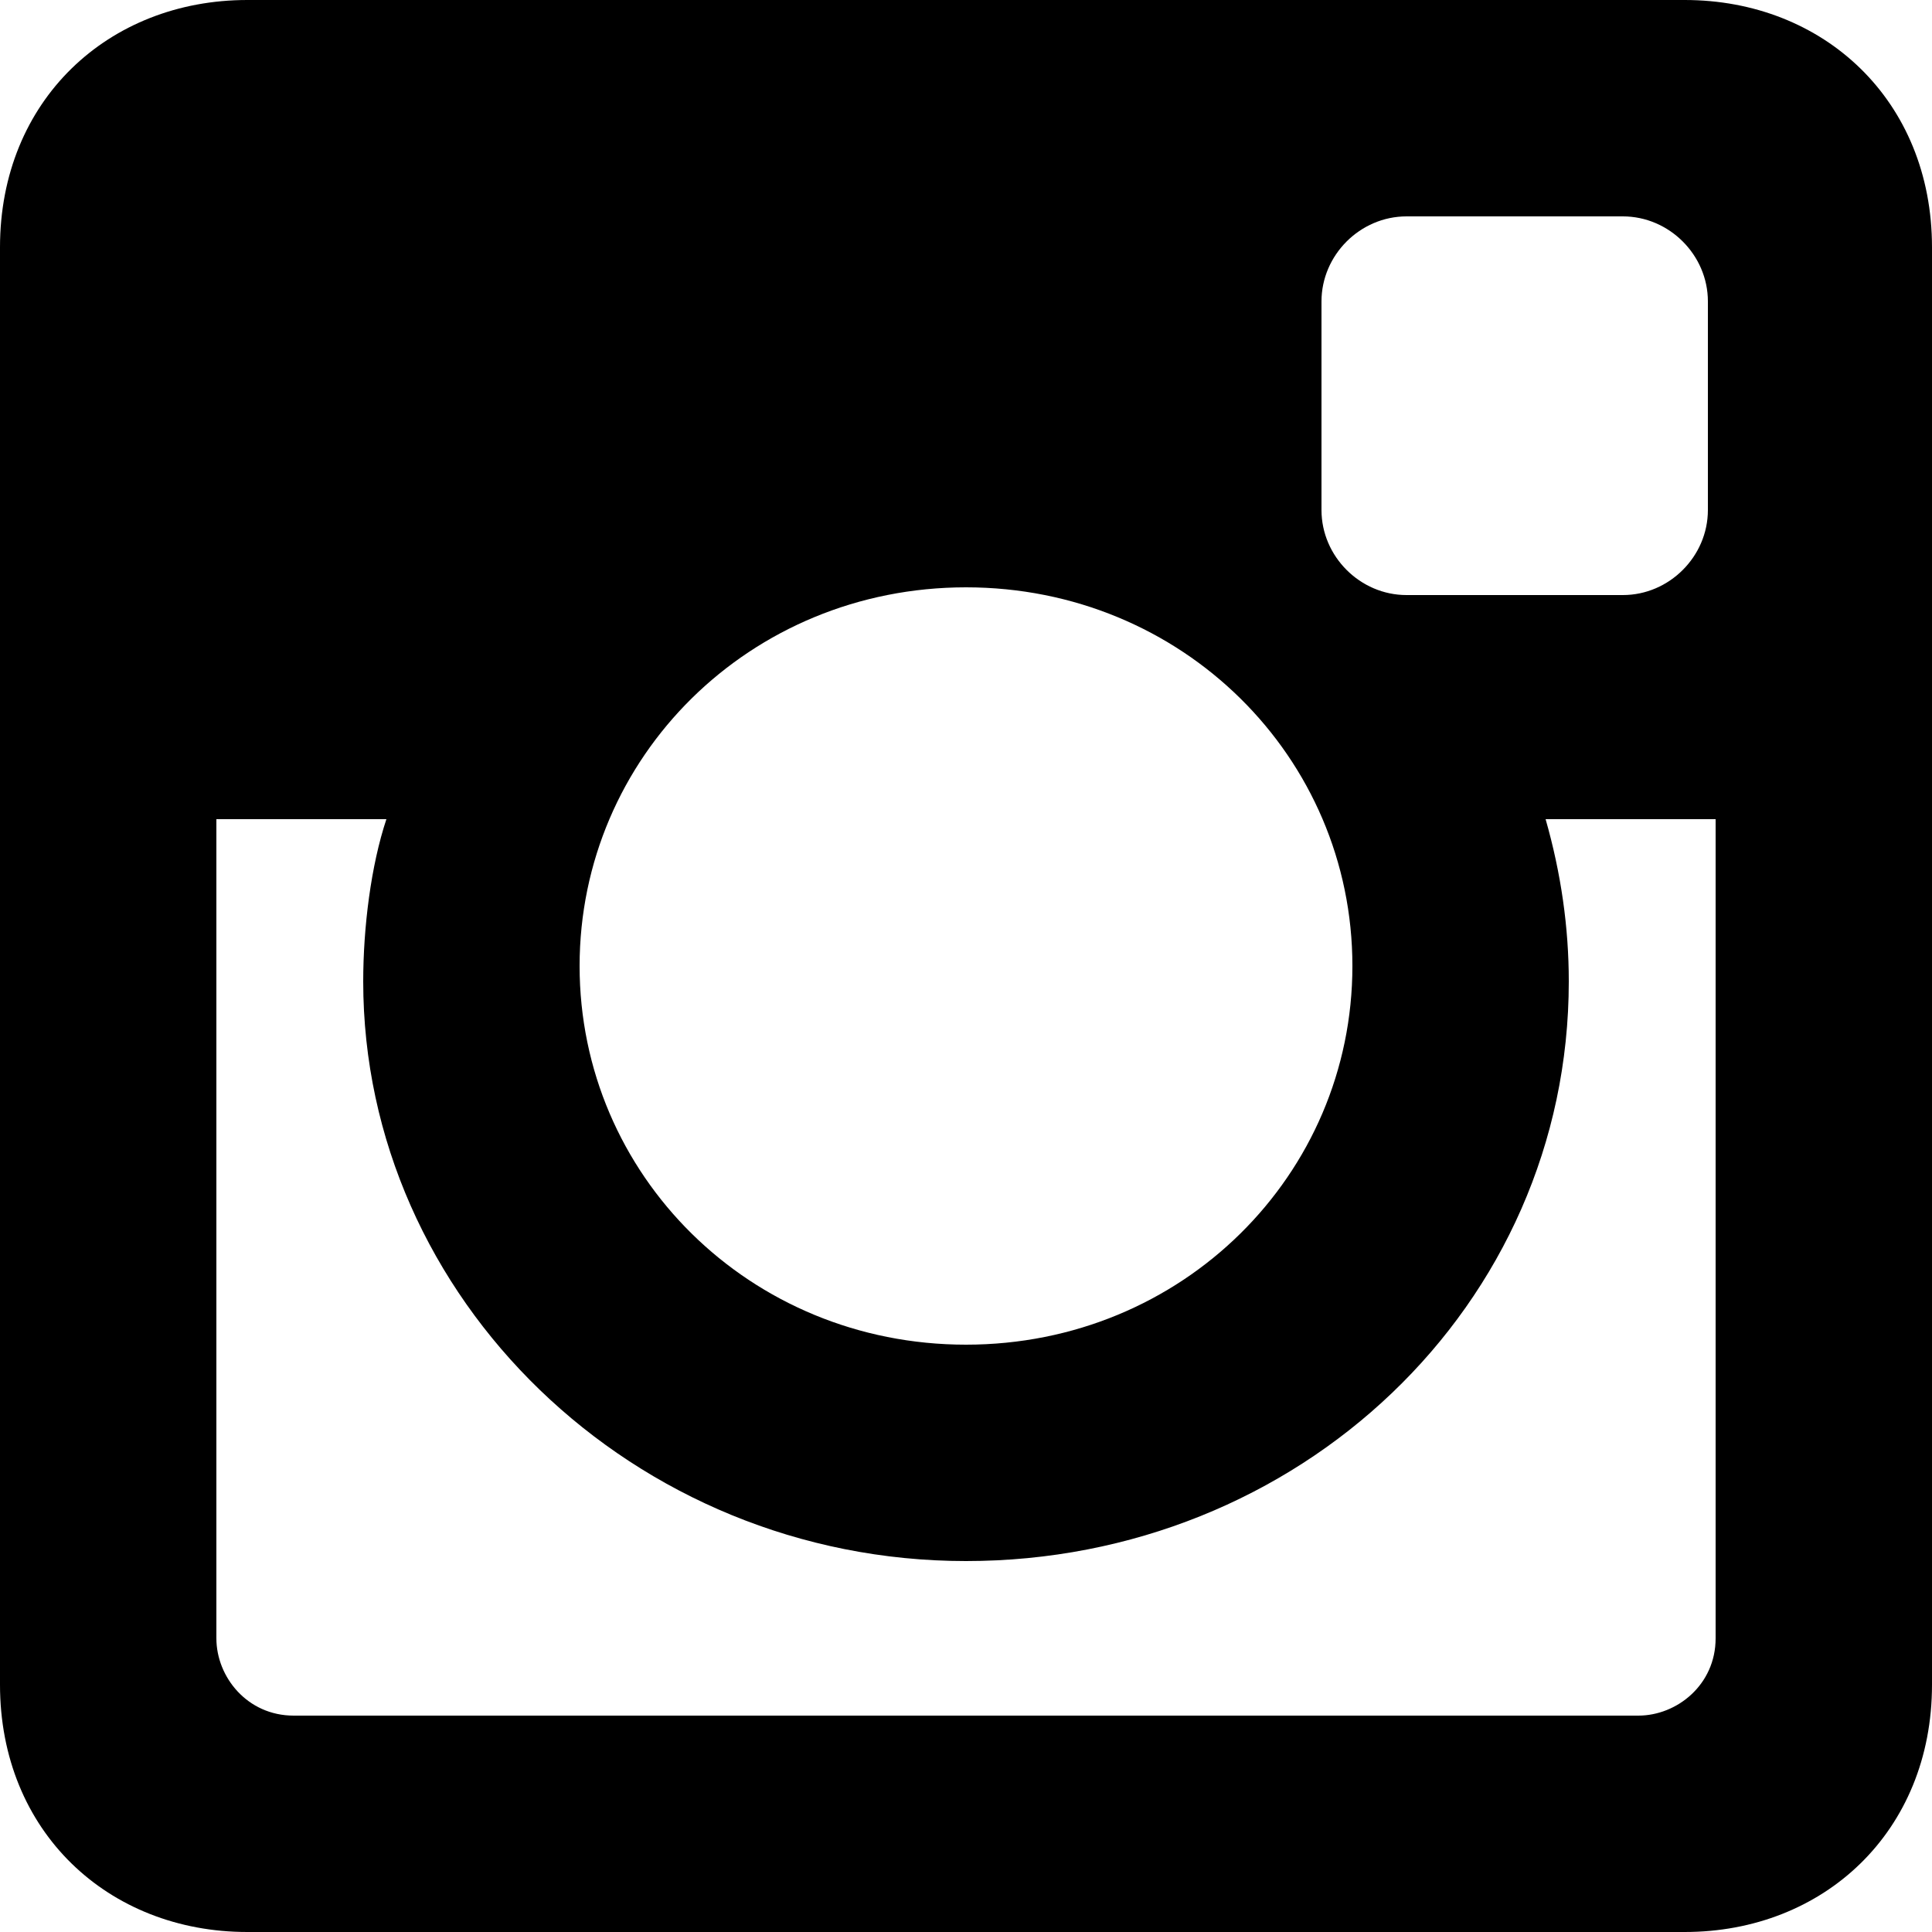
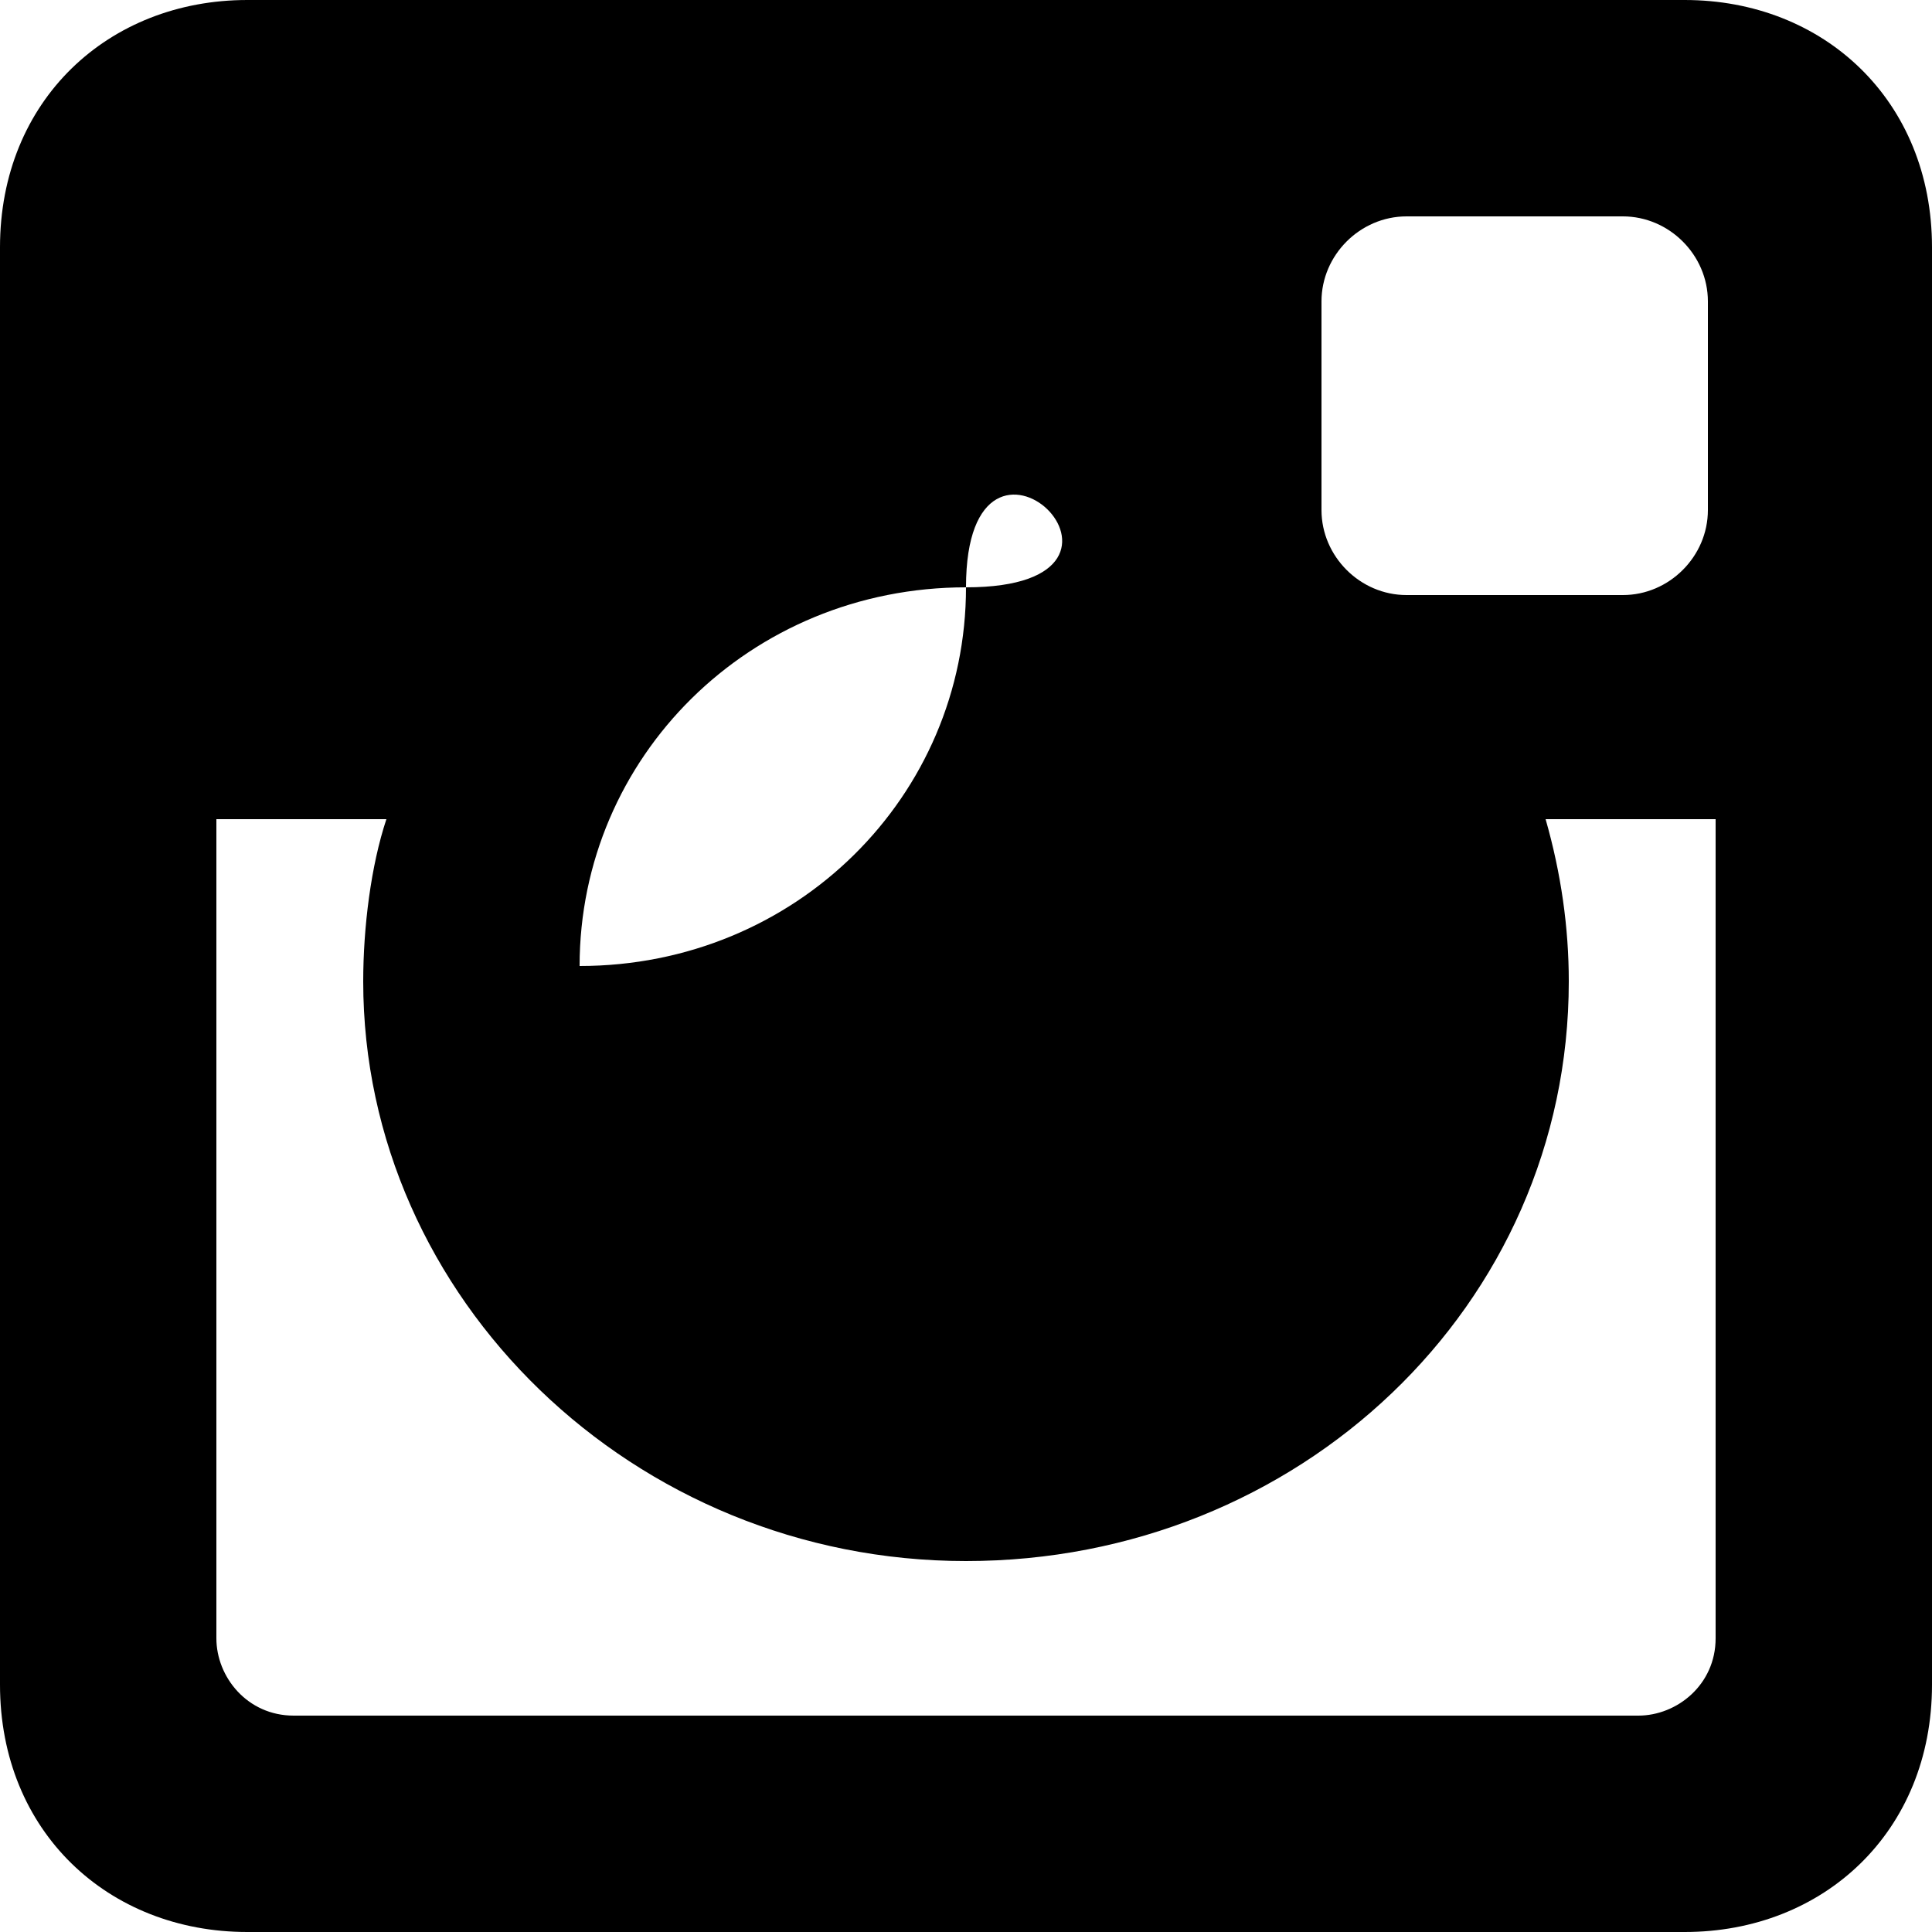
<svg xmlns="http://www.w3.org/2000/svg" version="1.1" id="Layer_1" x="0px" y="0px" viewBox="0 0 25 25" enable-background="new 0 0 25 25" xml:space="preserve">
  <g>
-     <path fill-rule="evenodd" clip-rule="evenodd" d="M3.2,0h18.6C23.6,0,25,1.3,25,3.2v18.6c0,1.9-1.4,3.2-3.2,3.2H3.2   C1.4,25,0,23.7,0,21.8V3.2C0,1.3,1.4,0,3.2,0L3.2,0z M18.2,2.8c-0.6,0-1.1,0.5-1.1,1.1v2.7c0,0.6,0.5,1.1,1.1,1.1H21   c0.6,0,1.1-0.5,1.1-1.1V3.9c0-0.6-0.5-1.1-1.1-1.1H18.2z M22.2,10.6H20c0.2,0.7,0.3,1.4,0.3,2.1c0,4.2-3.5,7.5-7.8,7.5   c-4.3,0-7.8-3.4-7.8-7.5c0-0.7,0.1-1.5,0.3-2.1H2.8v10.6c0,0.5,0.4,1,1,1h17.4c0.5,0,1-0.4,1-1V10.6z M12.5,7.6c-2.8,0-5,2.2-5,4.9   s2.2,4.9,5,4.9c2.8,0,5-2.2,5-4.9S15.3,7.6,12.5,7.6L12.5,7.6z M12.5,7.6" />
+     <path fill-rule="evenodd" clip-rule="evenodd" d="M3.2,0h18.6C23.6,0,25,1.3,25,3.2v18.6c0,1.9-1.4,3.2-3.2,3.2H3.2   C1.4,25,0,23.7,0,21.8V3.2C0,1.3,1.4,0,3.2,0L3.2,0z M18.2,2.8c-0.6,0-1.1,0.5-1.1,1.1v2.7c0,0.6,0.5,1.1,1.1,1.1H21   c0.6,0,1.1-0.5,1.1-1.1V3.9c0-0.6-0.5-1.1-1.1-1.1H18.2z M22.2,10.6H20c0.2,0.7,0.3,1.4,0.3,2.1c0,4.2-3.5,7.5-7.8,7.5   c-4.3,0-7.8-3.4-7.8-7.5c0-0.7,0.1-1.5,0.3-2.1H2.8v10.6c0,0.5,0.4,1,1,1h17.4c0.5,0,1-0.4,1-1V10.6z M12.5,7.6c-2.8,0-5,2.2-5,4.9   c2.8,0,5-2.2,5-4.9S15.3,7.6,12.5,7.6L12.5,7.6z M12.5,7.6" />
  </g>
</svg>